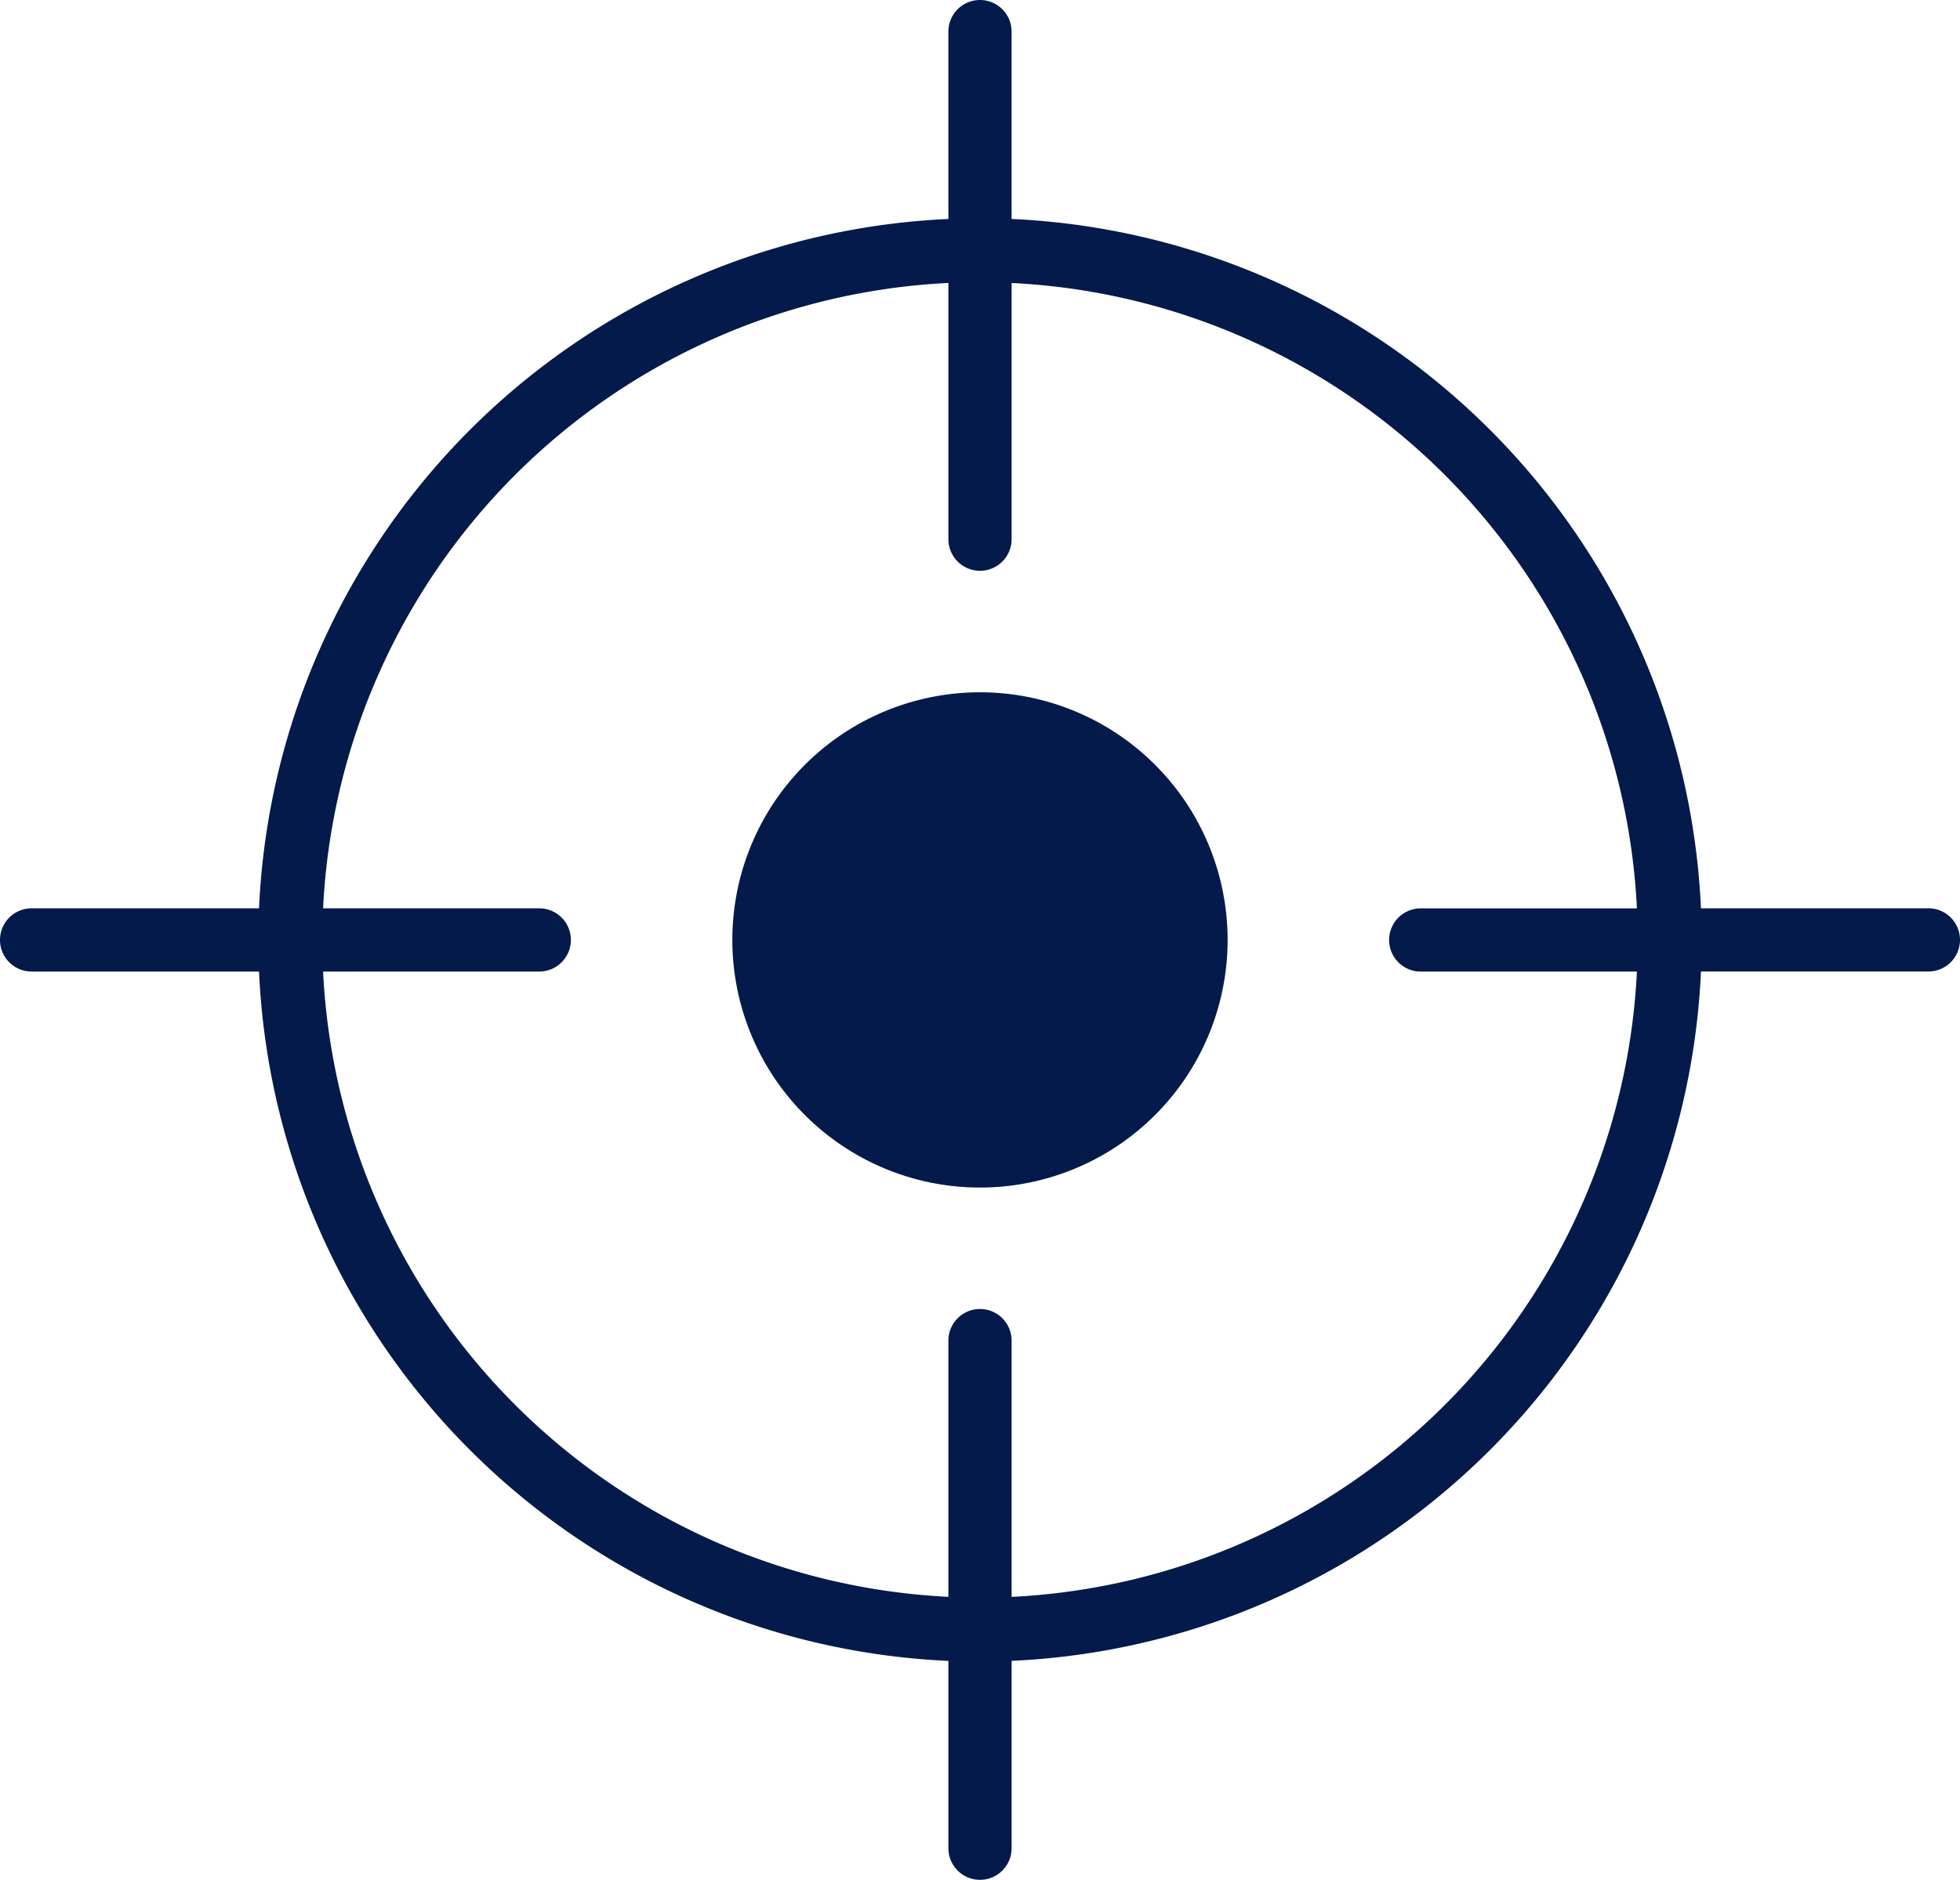
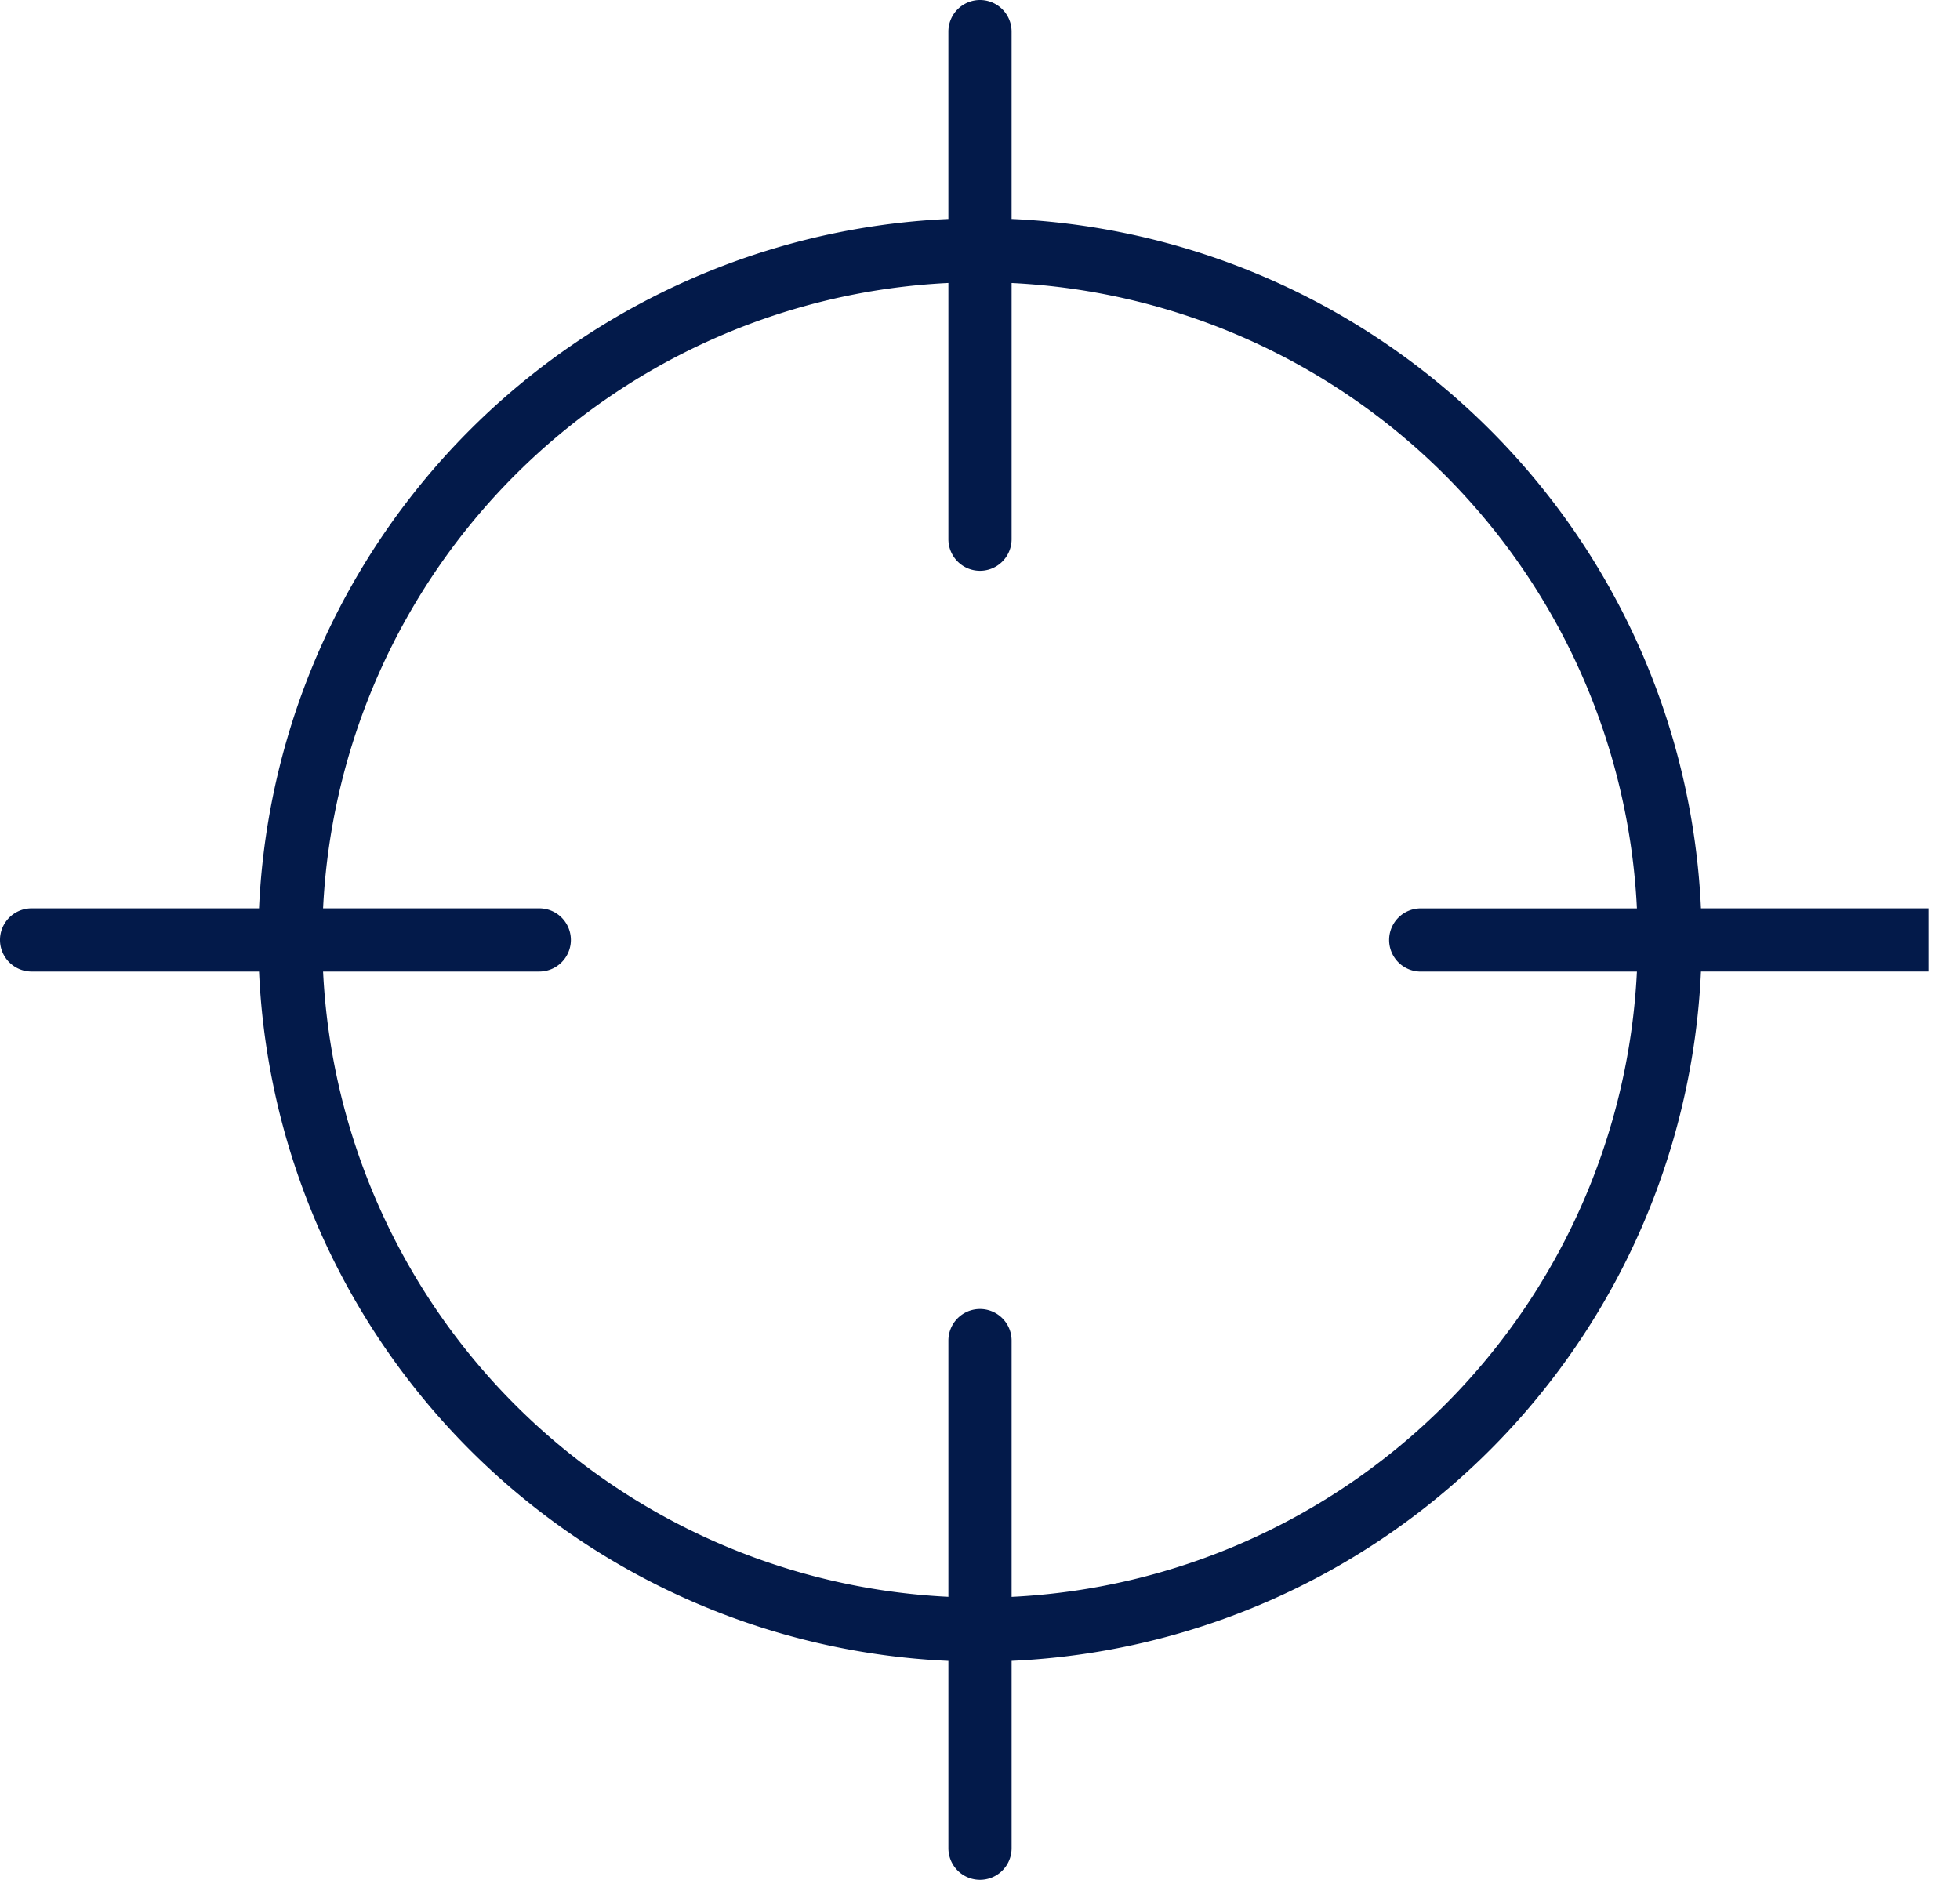
<svg xmlns="http://www.w3.org/2000/svg" width="177.702" height="170.436" viewBox="0 0 177.702 170.436">
  <g transform="translate(-340.5 -4125.371)">
-     <path d="M174.835,82.353H154.216a65.513,65.513,0,0,0-62.5-62.5V2.866a2.866,2.866,0,0,0-5.732,0V19.854a65.513,65.513,0,0,0-62.5,62.5H2.866a2.866,2.866,0,1,0,0,5.732H23.485a65.513,65.513,0,0,0,62.5,62.5V167.57a2.866,2.866,0,0,0,5.732,0V150.582a65.513,65.513,0,0,0,62.5-62.5h20.619a2.866,2.866,0,1,0,0-5.732M91.717,144.778v-23.23a2.866,2.866,0,0,0-5.732,0v23.23A59.684,59.684,0,0,1,29.292,88.086h19.6a2.866,2.866,0,1,0,0-5.732h-19.6a59.684,59.684,0,0,1,56.693-56.7V48.885a2.866,2.866,0,0,0,5.732,0V25.658a59.684,59.684,0,0,1,56.693,56.7h-19.6a2.866,2.866,0,0,0,0,5.732h19.6a59.684,59.684,0,0,1-56.693,56.693" transform="translate(340.5 4125.371)" fill="#031a4a" />
-     <path d="M45.618,21.9A22.452,22.452,0,1,0,68.068,44.35,22.451,22.451,0,0,0,45.618,21.9" transform="translate(383.733 4166.238)" fill="#031a4a" />
+     <path d="M174.835,82.353H154.216a65.513,65.513,0,0,0-62.5-62.5V2.866a2.866,2.866,0,0,0-5.732,0V19.854a65.513,65.513,0,0,0-62.5,62.5H2.866a2.866,2.866,0,1,0,0,5.732H23.485a65.513,65.513,0,0,0,62.5,62.5V167.57a2.866,2.866,0,0,0,5.732,0V150.582a65.513,65.513,0,0,0,62.5-62.5h20.619M91.717,144.778v-23.23a2.866,2.866,0,0,0-5.732,0v23.23A59.684,59.684,0,0,1,29.292,88.086h19.6a2.866,2.866,0,1,0,0-5.732h-19.6a59.684,59.684,0,0,1,56.693-56.7V48.885a2.866,2.866,0,0,0,5.732,0V25.658a59.684,59.684,0,0,1,56.693,56.7h-19.6a2.866,2.866,0,0,0,0,5.732h19.6a59.684,59.684,0,0,1-56.693,56.693" transform="translate(340.5 4125.371)" fill="#031a4a" />
  </g>
</svg>